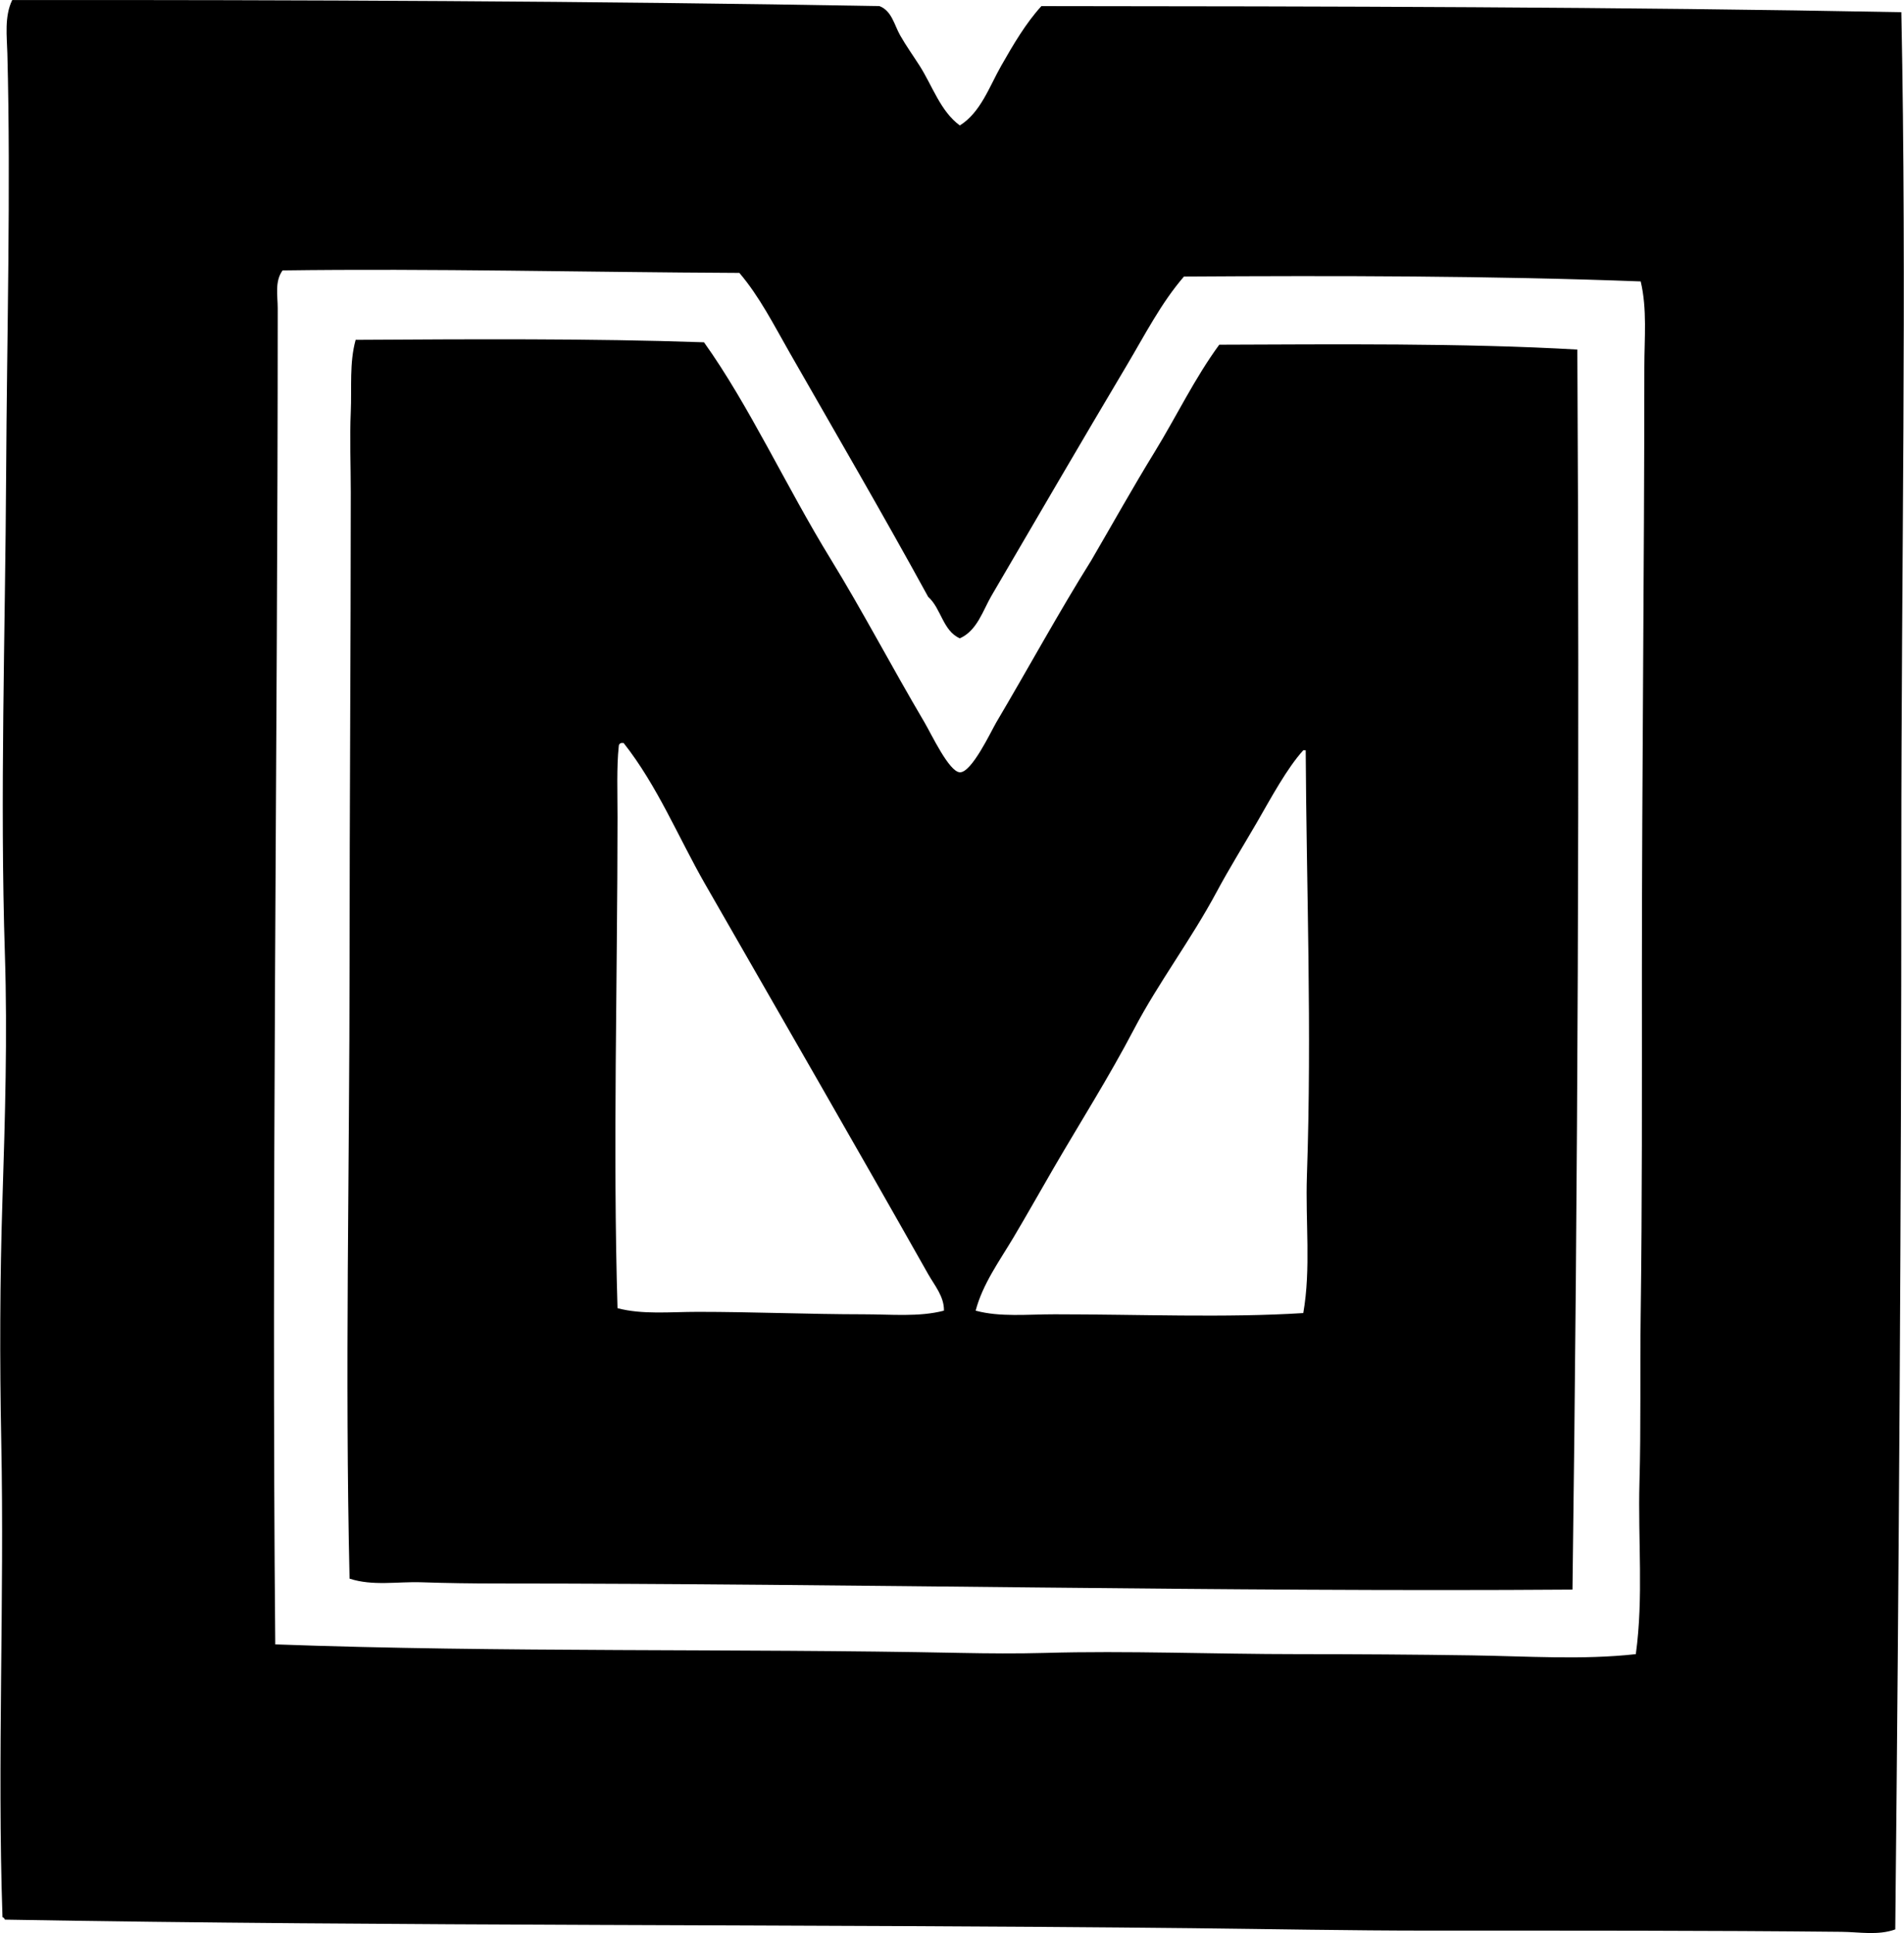
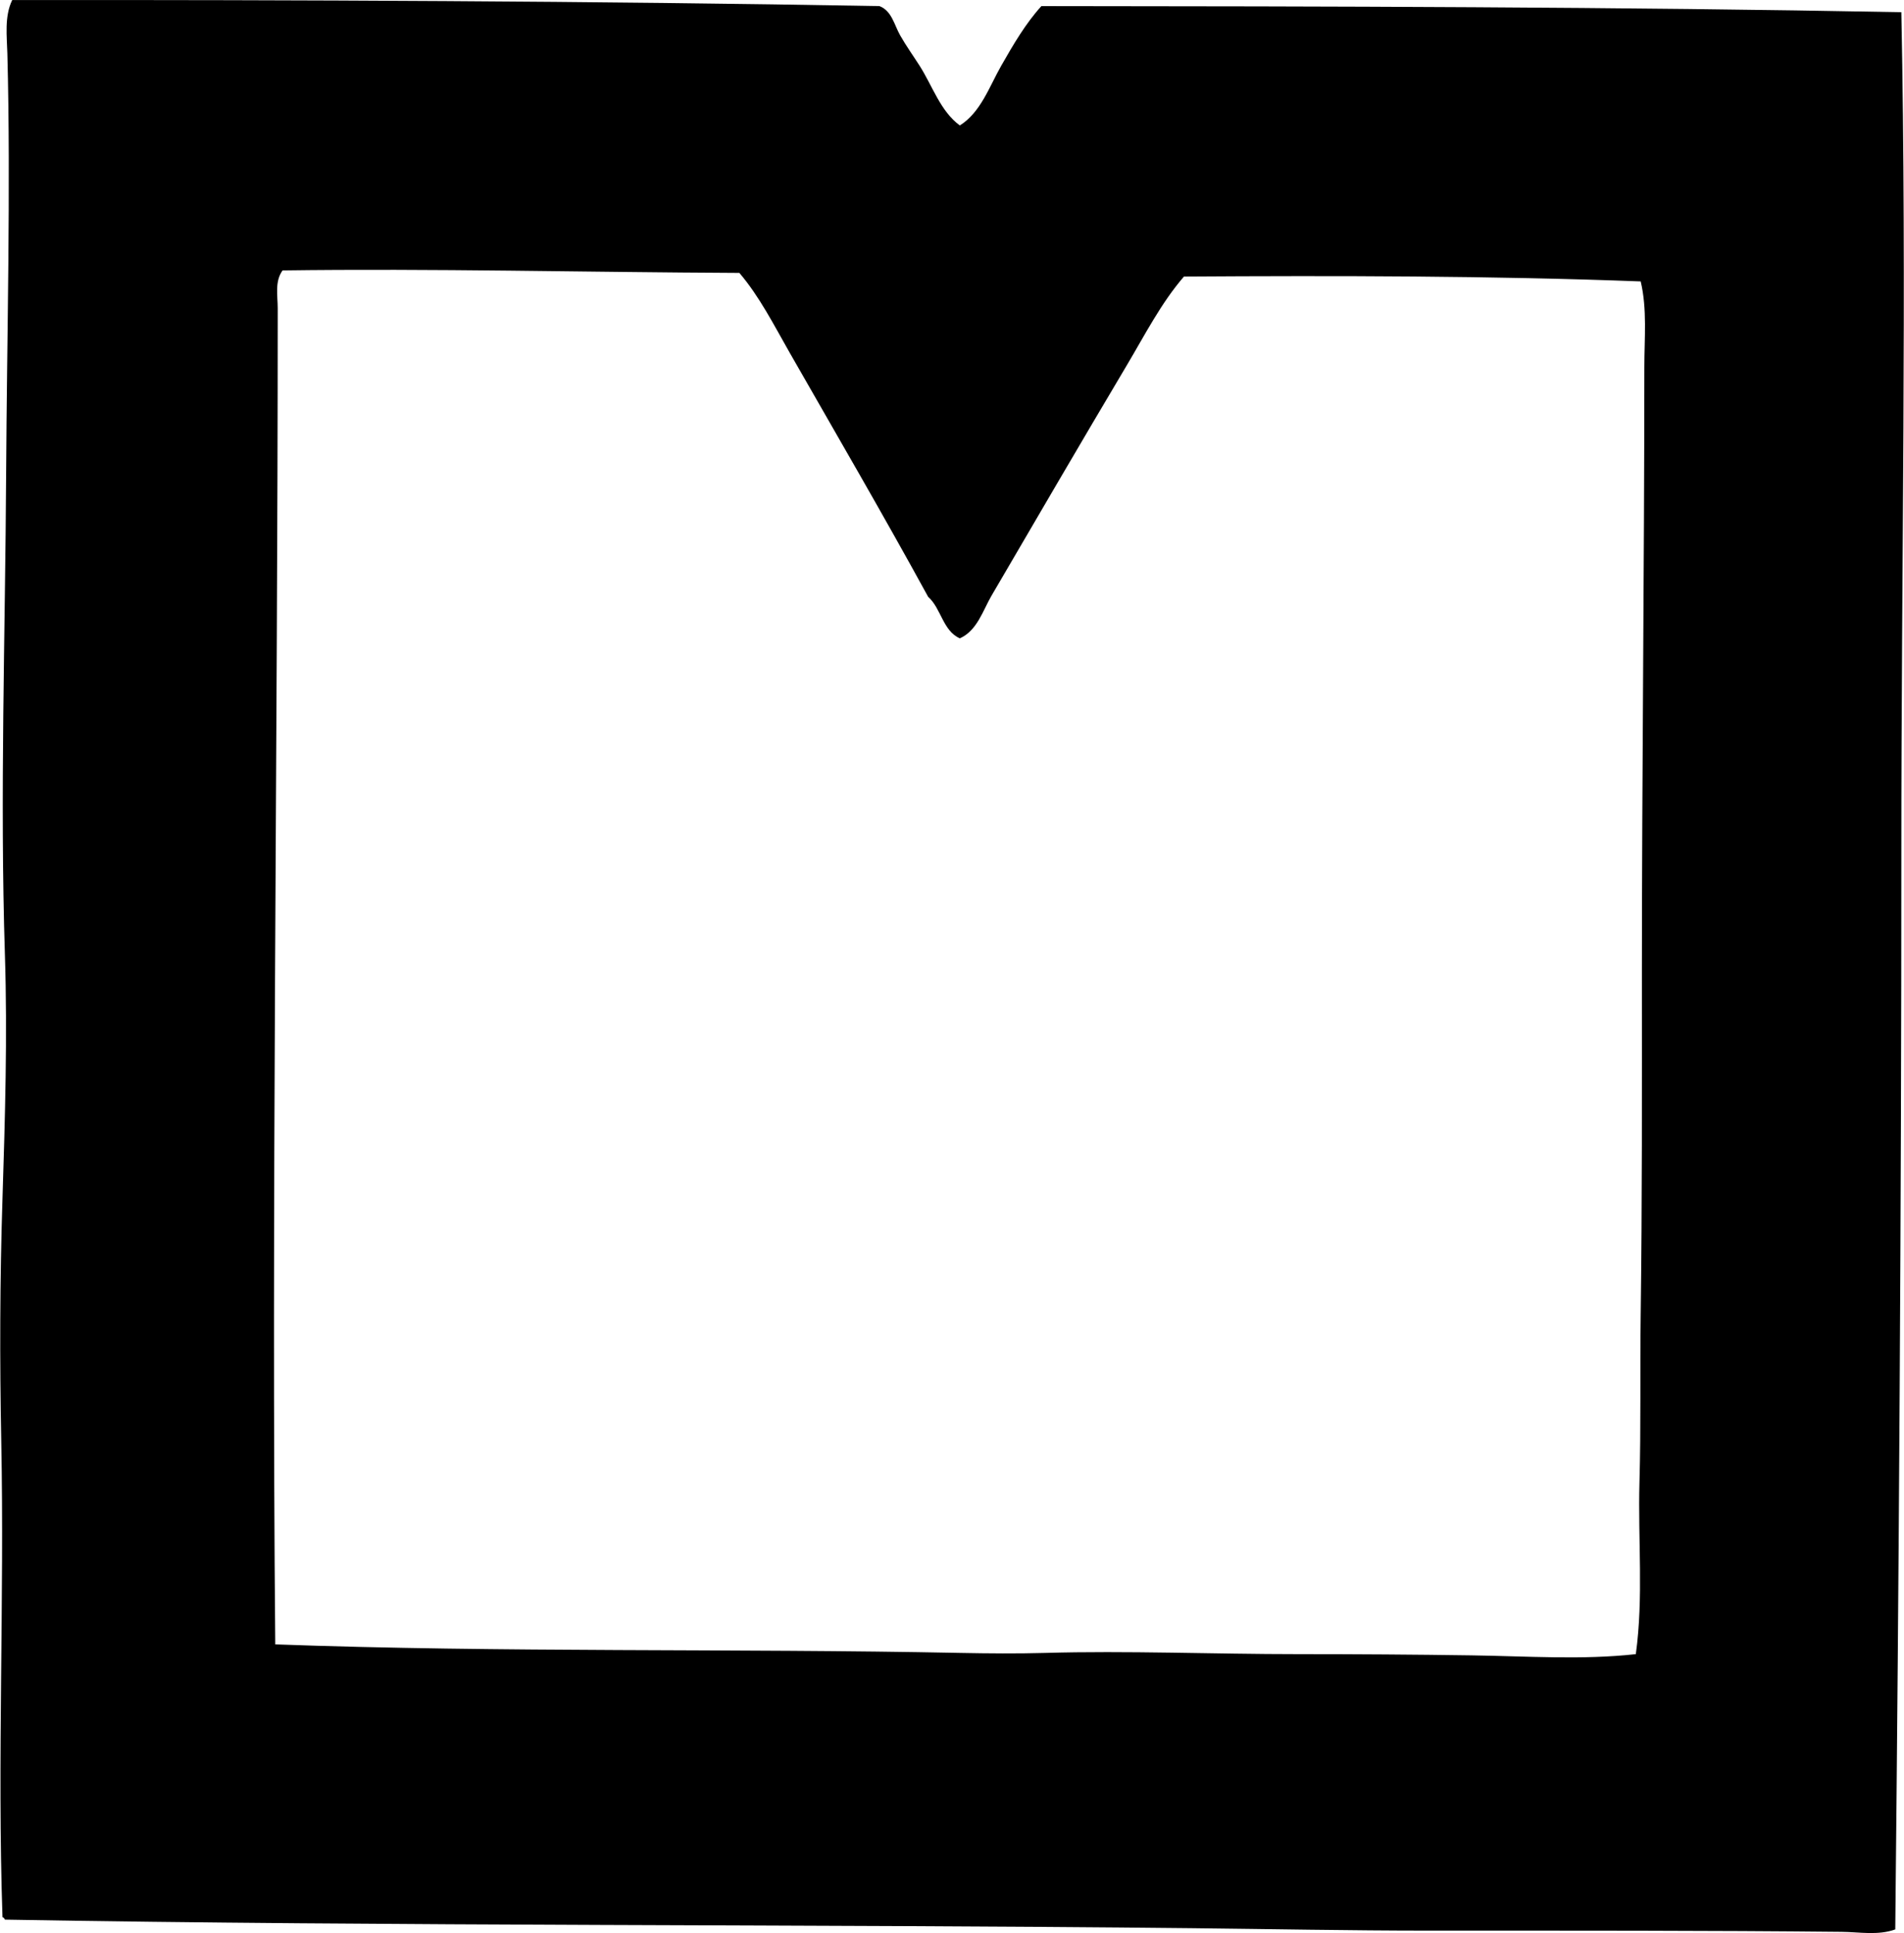
<svg xmlns="http://www.w3.org/2000/svg" width="197" height="200" fill="none" viewBox="0 0 197 200">
  <path fill="#000" fill-rule="evenodd" d="M99.308 12.98c2.152-1.342 3.045-3.994 4.283-6.175 1.257-2.206 2.558-4.422 4.161-6.174 29.799.023 59.877.077 88.973.631.577 28.547-.003 57.322 0 86.954.005 36.319-.254 74.975-.629 111.407-1.775.646-3.722.269-5.545.251-13.752-.143-27.96-.125-42.722-.125-8.167 0-16.406-.164-24.574-.252-39.394-.42-82.588-.177-122.747-.885-.056-.11-.11-.225-.251-.251-.552-16.255.205-32.687-.128-49.275-.165-8.283-.144-16.72.128-25.079.264-8.303.52-16.853.251-25.205-.528-16.416.039-33.274.126-49.778.077-14.149.492-29.514.128-43.478-.049-1.798-.32-3.848.503-5.543 29.558-.018 60.144.1 89.727.628 1.275.477 1.539 1.965 2.142 3.024.597 1.057 1.344 2.099 2.016 3.15 1.346 2.12 2.15 4.692 4.158 6.175Zm-70.07 14.997c-.827 1.13-.503 2.643-.503 3.907.002 46.149-.66 93.472-.255 138.248 23.522.86 47.355.408 70.95.885 2.815.054 5.813.08 8.699 0 8.462-.244 17.391.126 26.213.126 5.979 0 12.017.041 17.896.126 5.79.084 11.487.489 17.015-.126.808-5.897.213-11.823.377-17.771.159-5.725.048-11.522.125-17.263.159-11.802.126-23.622.126-35.537.003-20.487.251-41.713.254-62.634 0-2.935.303-5.938-.377-8.822-15.398-.582-31.469-.602-47.259-.502-2.373 2.747-4.04 6.035-5.923 9.198-4.717 7.931-9.414 15.996-13.987 23.82-.898 1.533-1.475 3.606-3.276 4.411-1.76-.761-1.934-3.106-3.276-4.286-4.666-8.529-9.606-16.999-14.367-25.33-1.593-2.788-3.086-5.748-5.168-8.19-15.858-.072-31.846-.472-47.265-.26Z" clip-rule="evenodd" />
-   <path fill="#000" fill-rule="evenodd" d="M112.916 57.971c2.178-3.735 4.276-7.505 6.556-11.217 2.255-3.676 4.14-7.629 6.68-11.089 11.743-.038 25.248-.18 37.05.503.228 42.827.059 85.907-.503 128.295-35.798.262-74.518-.628-111.153-.631-2.673 0-5.31-.036-7.941-.125-2.478-.085-5.04.41-7.437-.377-.487-21.05-.002-42.524 0-63.769 0-16.165.123-32.289.126-48.646 0-2.763-.123-5.554 0-8.316.11-2.473-.159-5.054.503-7.437 11.663-.066 24.432-.154 36.044.254 4.648 6.498 8.506 14.937 13.106 22.43 3.257 5.304 6.279 11.083 9.703 16.888.736 1.25 2.537 5.11 3.655 5.169 1.229.064 3.235-4.24 3.781-5.169 3.348-5.659 6.446-11.358 9.83-16.763ZM96.03 131.82c-7.634-13.526-15.421-26.992-23.063-40.328-2.798-4.884-4.94-10.181-8.444-14.619h-.251c-.16.052-.26.162-.255.377-.225 2.099-.125 4.756-.125 7.31-.003 16.828-.493 34.463 0 50.79 2.58.682 5.435.379 8.316.379 5.746 0 11.502.252 17.142.254 2.848 0 5.736.298 8.316-.377.031-1.459-.974-2.614-1.636-3.786Zm34.028-46.751c-1.395 2.406-2.926 4.873-4.16 7.182-2.678 5.002-6.041 9.416-8.57 14.241-2.594 4.956-5.566 9.635-8.316 14.367-1.396 2.404-2.753 4.823-4.158 7.185-1.45 2.437-3.181 4.8-3.907 7.562 2.527.685 5.366.375 8.19.377 8.686 0 17.648.382 25.708-.128.808-4.607.213-9.427.377-14.241.521-15.122-.049-29.65-.126-43.984h-.254c-1.688 1.867-3.286 4.845-4.784 7.439Z" clip-rule="evenodd" />
</svg>